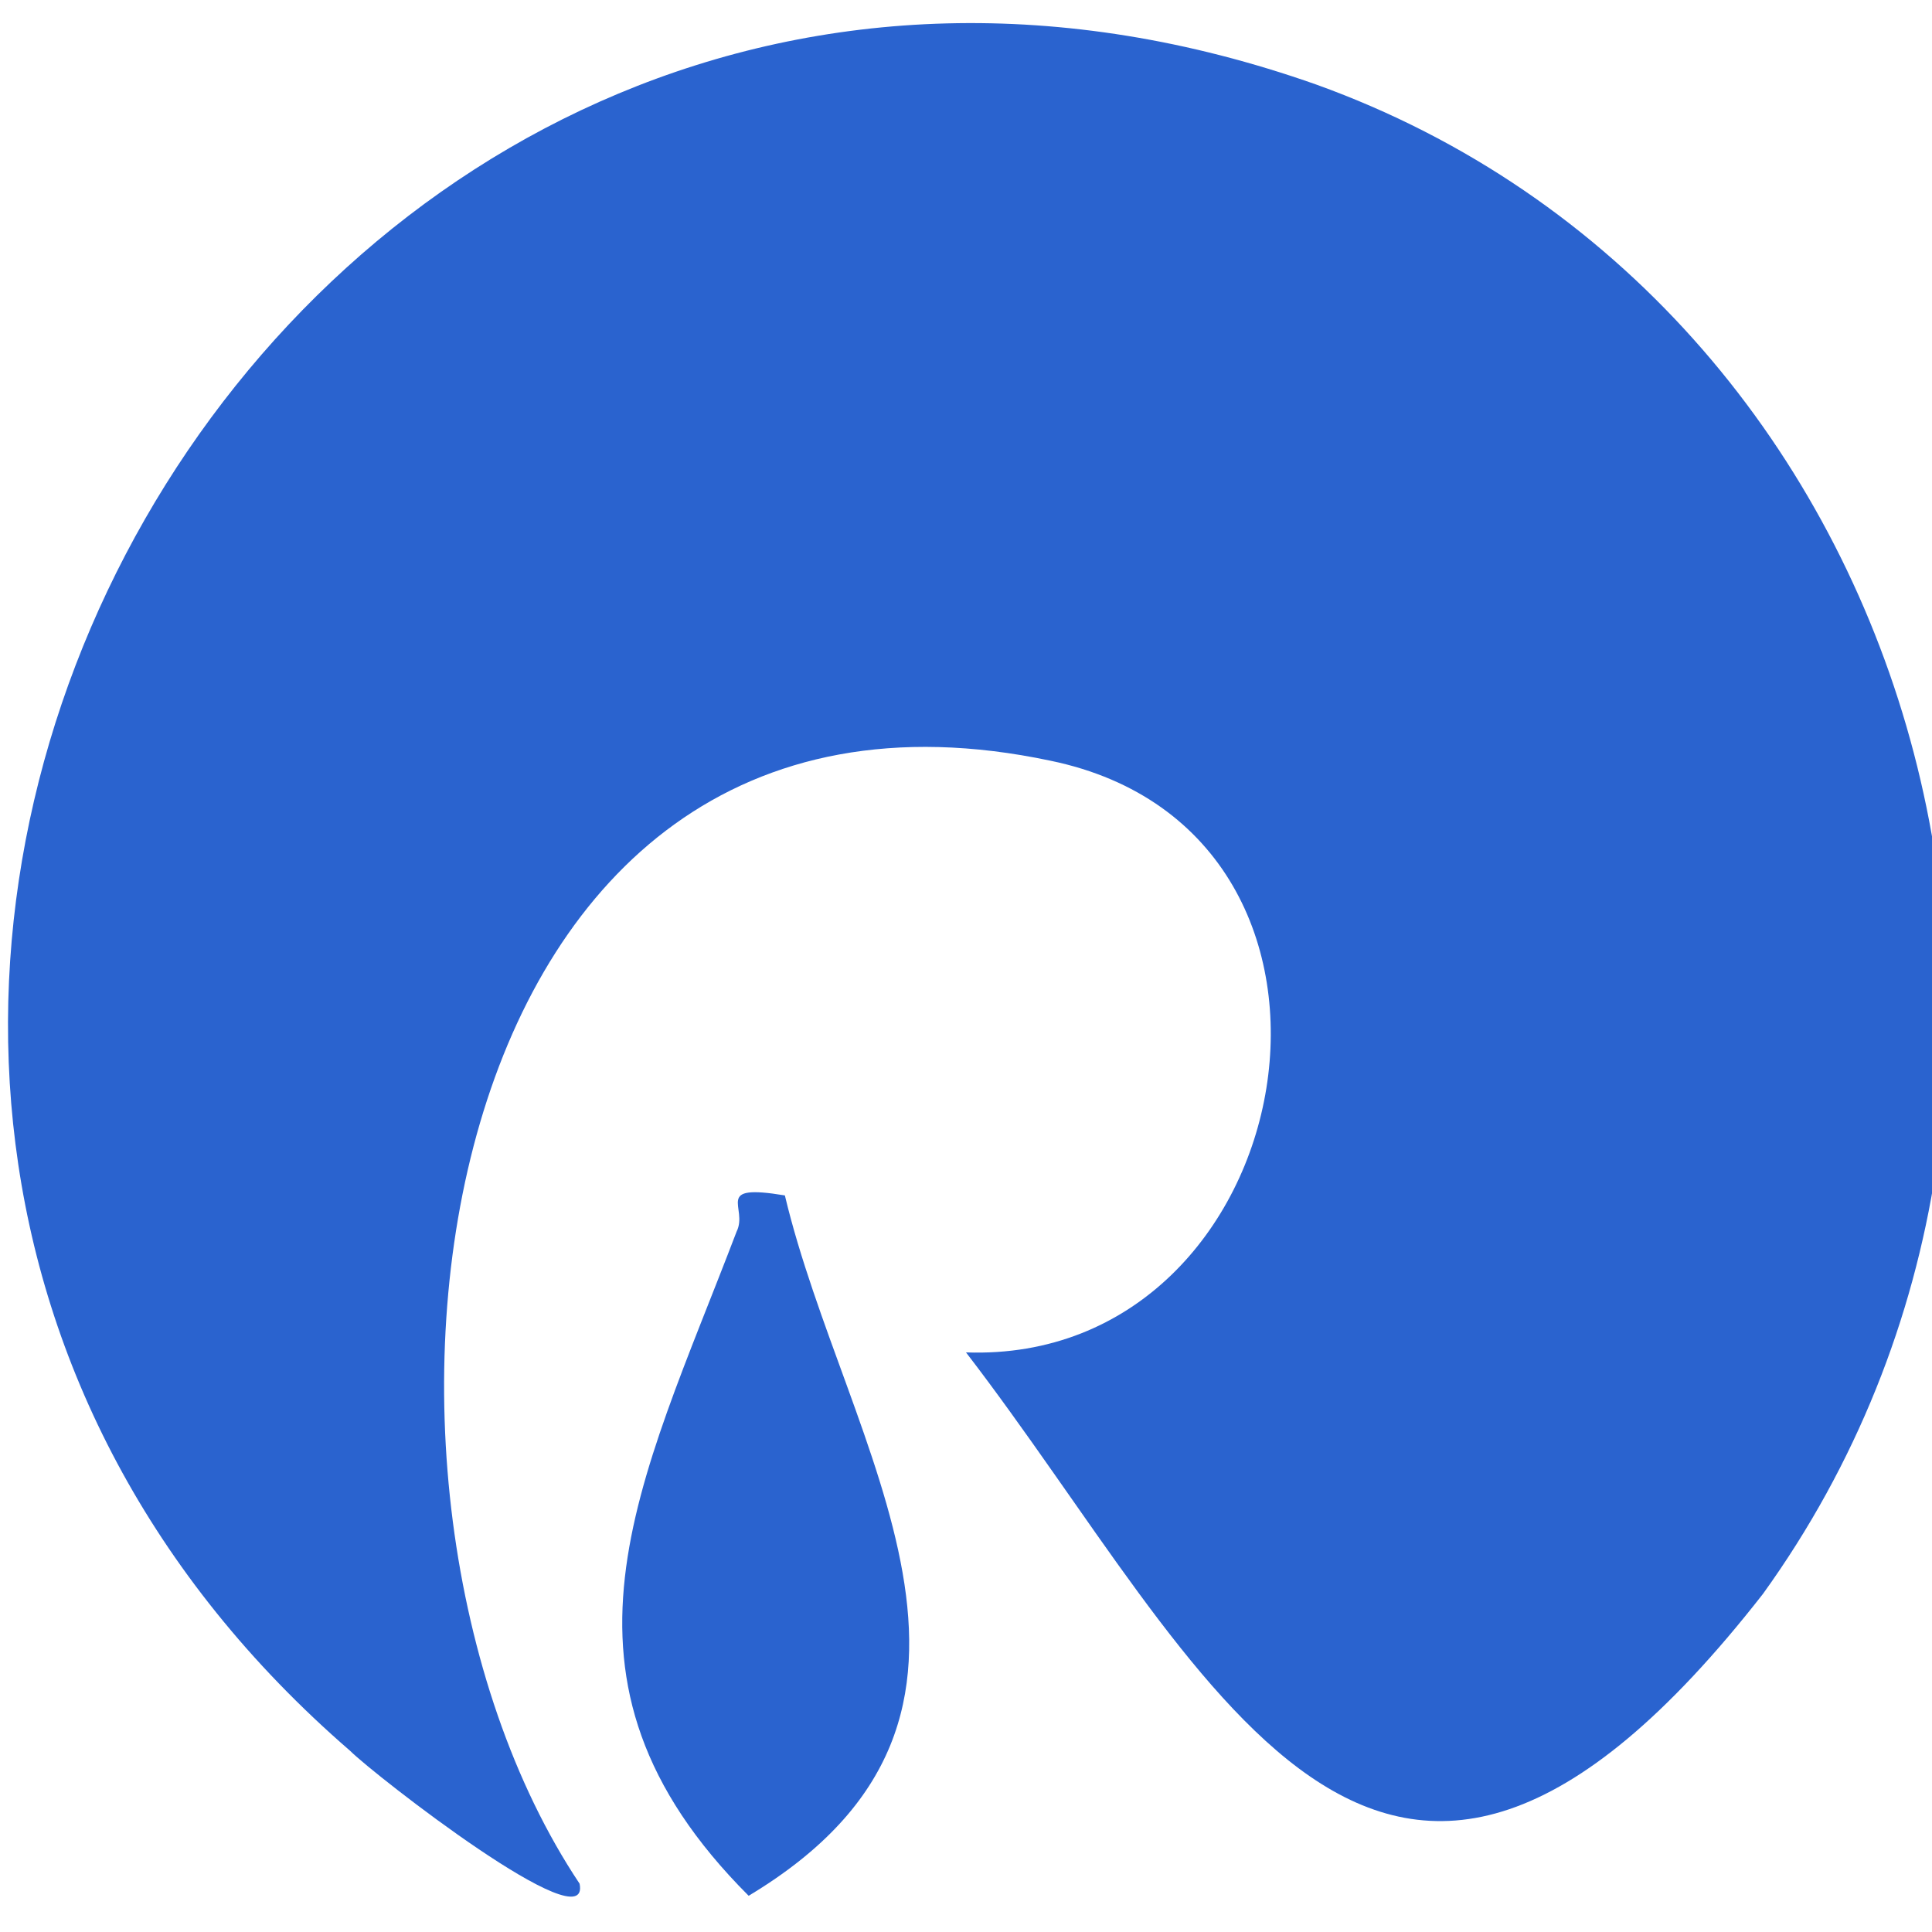
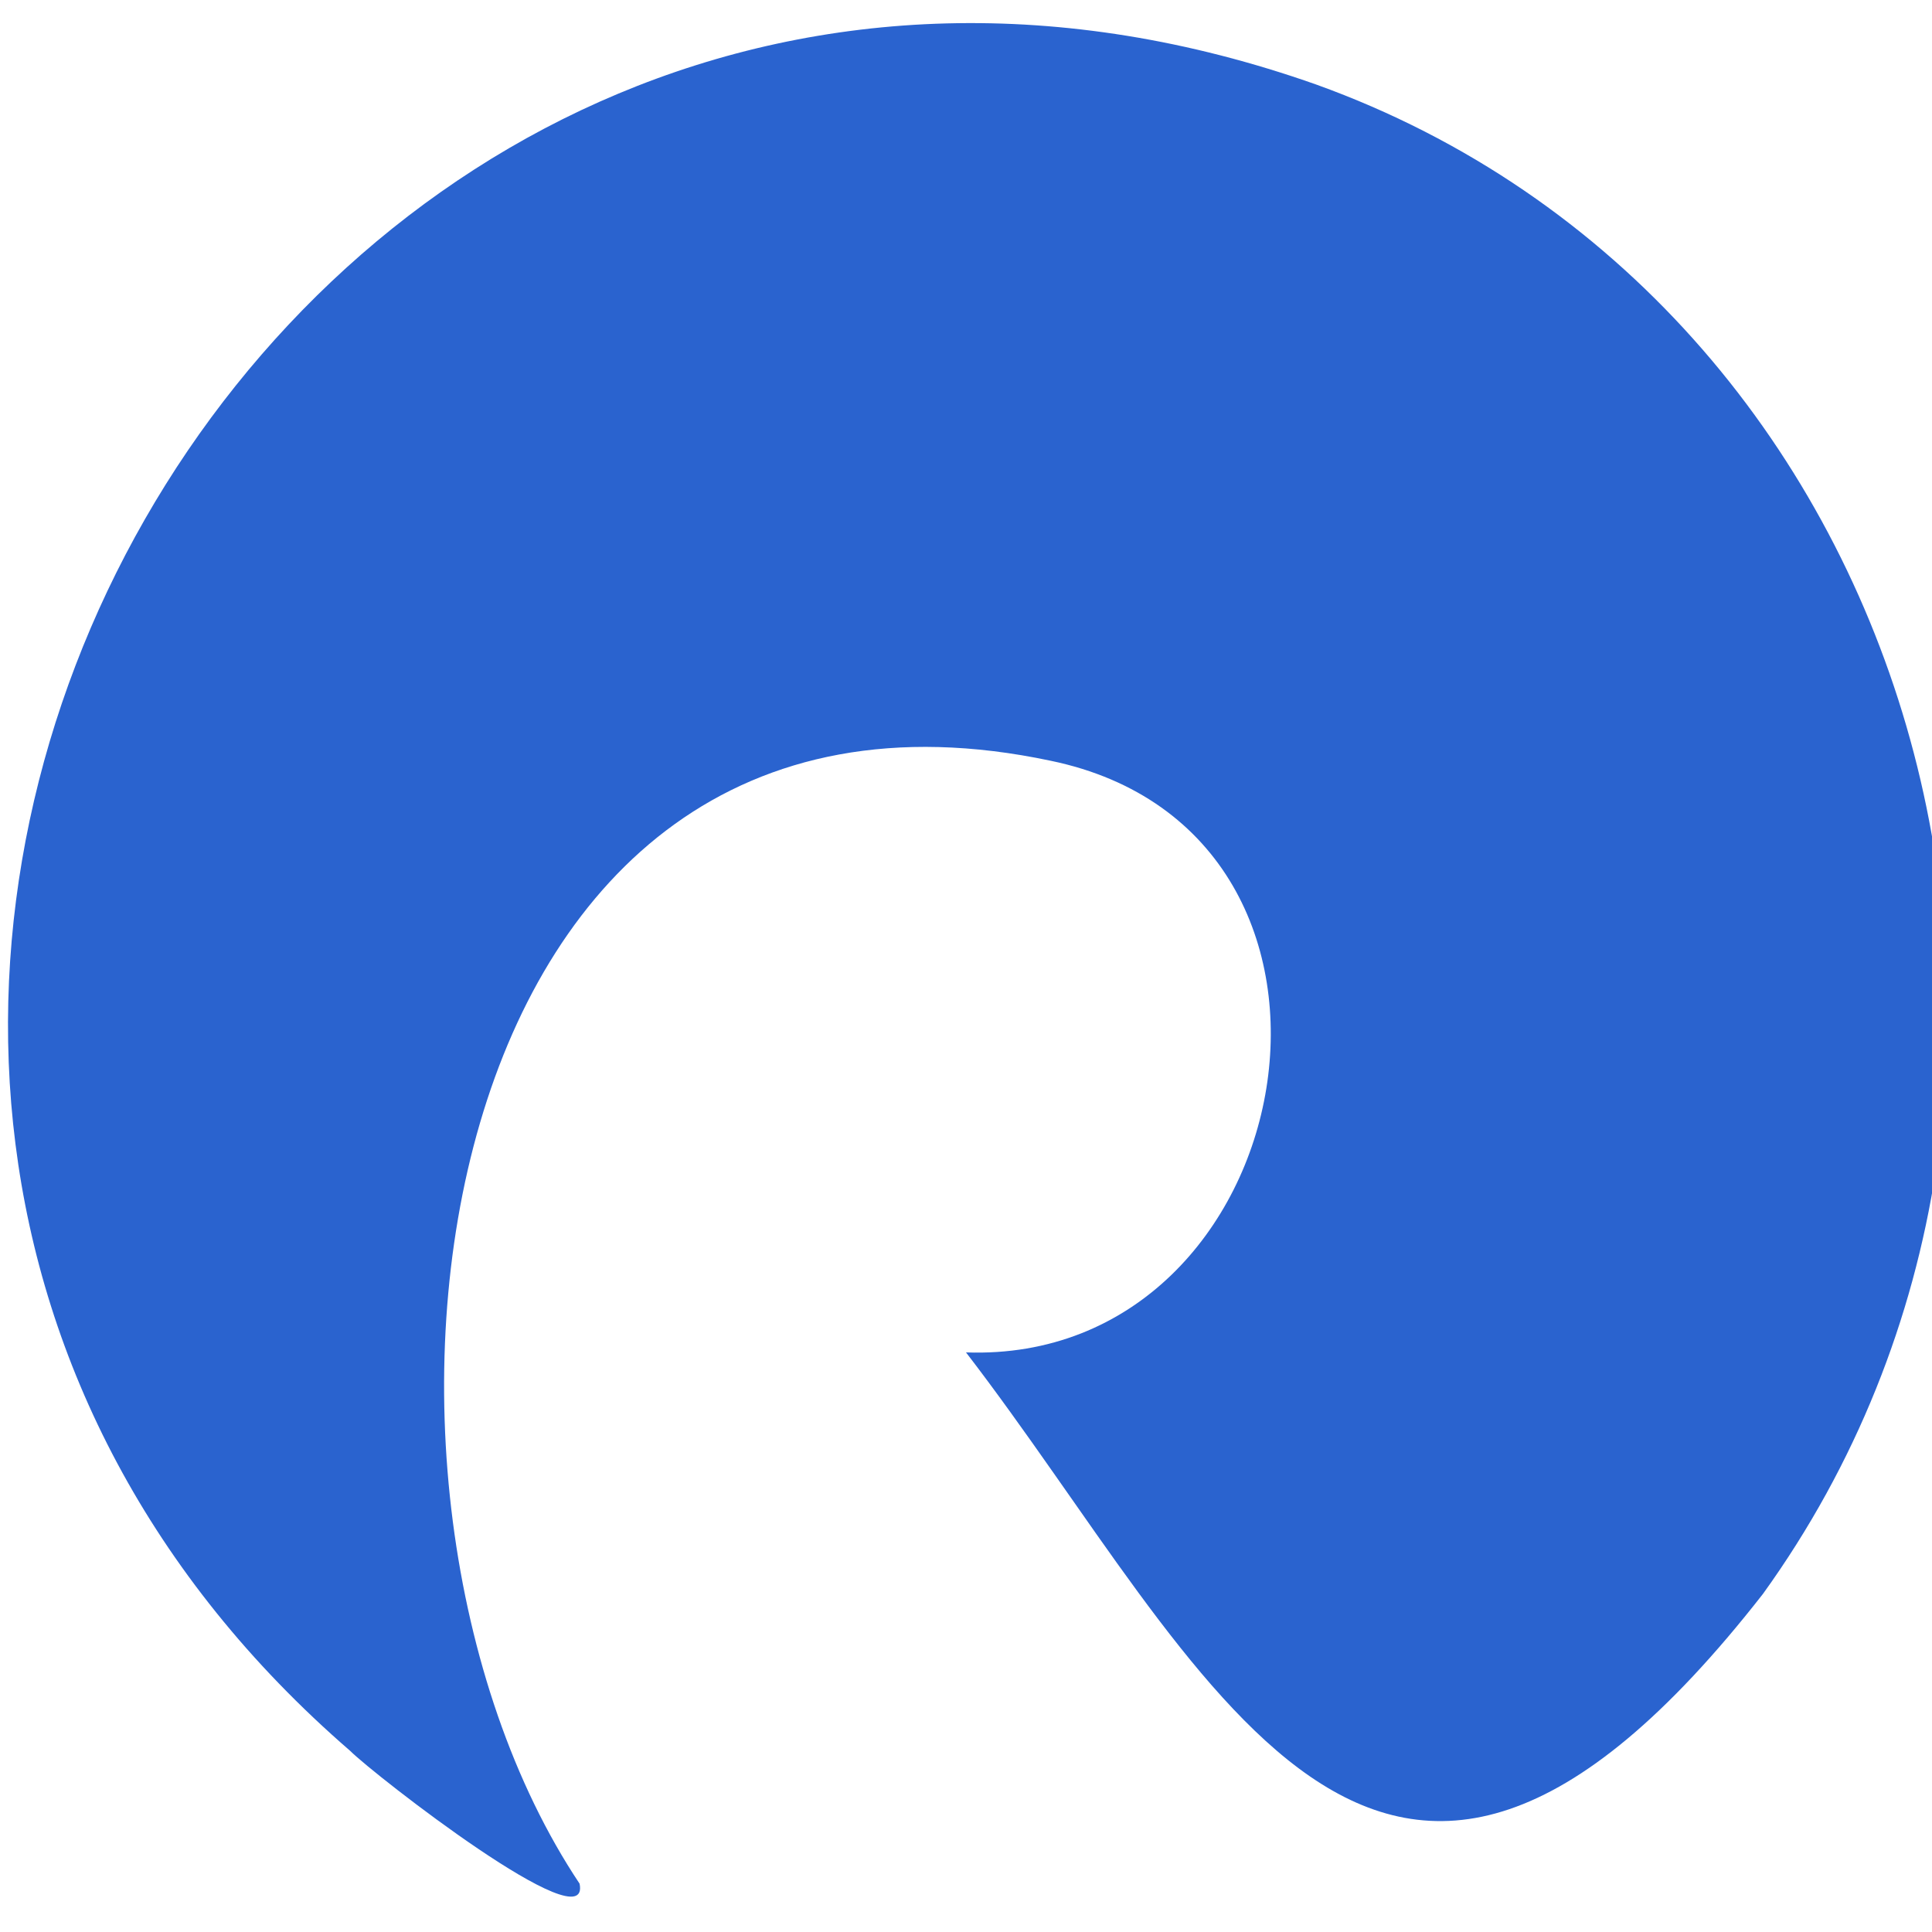
<svg xmlns="http://www.w3.org/2000/svg" version="1.1" id="Layer_1" x="0px" y="0px" viewBox="0 0 16 16" style="enable-background:new 0 0 16 16;" xml:space="preserve">
  <style type="text/css">
	.st0{fill:#2A63CF;}
</style>
  <g>
    <path class="st0" d="M8,11.2c2.8,0.1,3.6-4.3,0.7-4.9c-5.2-1.1-6.1,6-3.9,9.3c0.1,0.5-1.7-0.9-1.9-1.1c-6.7-5.8-0.5-16.8,8-13.8   c5,1.8,6.8,8.2,3.7,12.5C11.4,17.3,10,13.8,8,11.2z" />
-     <path class="st0" d="M6.5,9.9C7,12,8.7,14.2,6.2,15.7c-1.8-1.8-0.9-3.4-0.1-5.5C6.2,10,5.9,9.8,6.5,9.9z" />
  </g>
</svg>